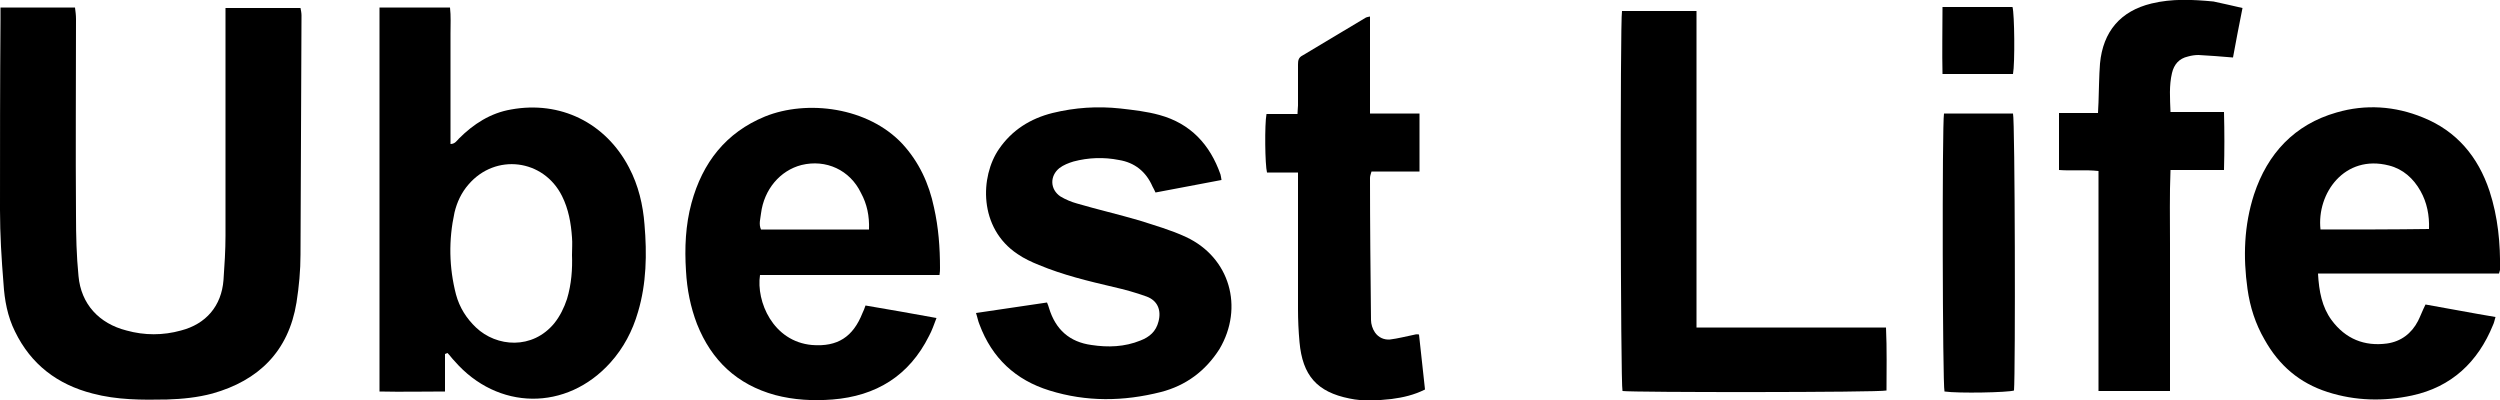
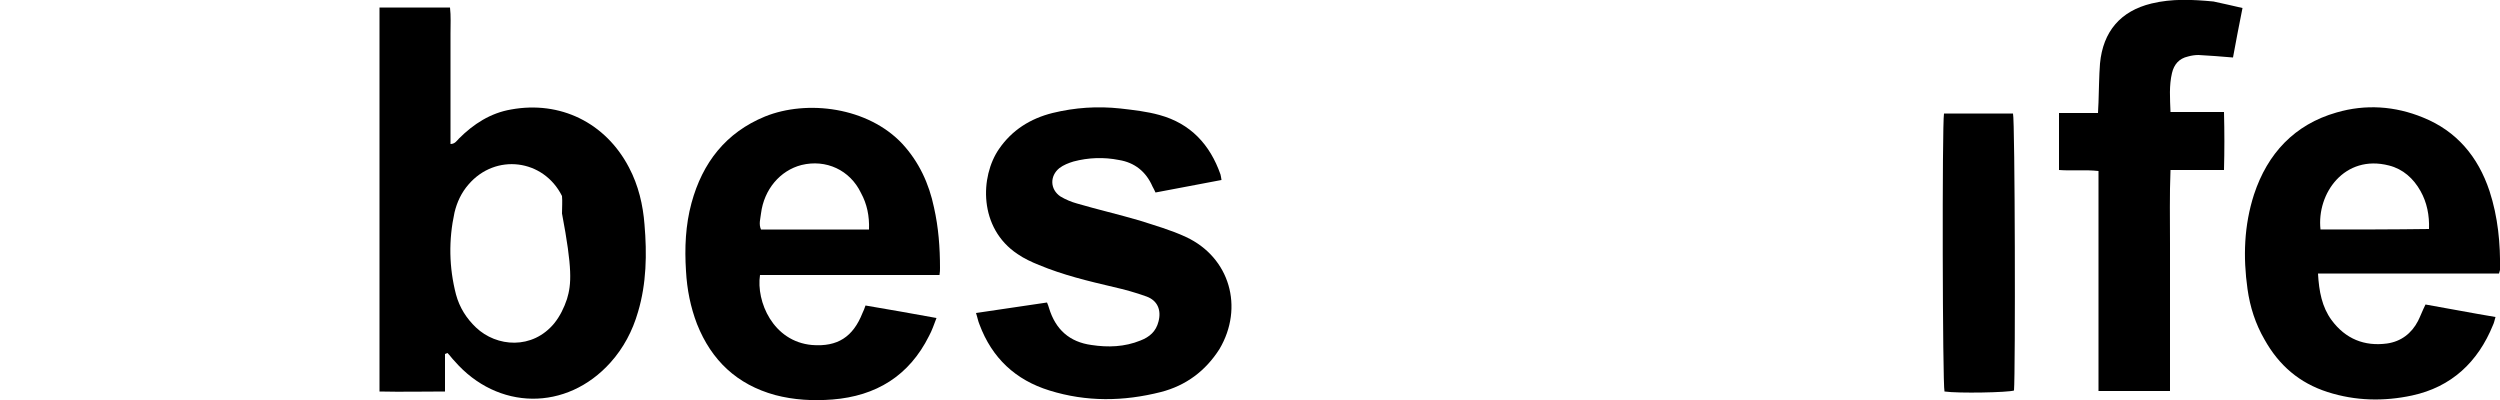
<svg xmlns="http://www.w3.org/2000/svg" id="图层_1" x="0px" y="0px" viewBox="0 0 500 80" style="enable-background:new 0 0 500 80;" xml:space="preserve">
  <g>
-     <path d="M45.1,1.6c0,0.8,0,1.6,0,2.3c0,14.4,0,28.8,0,43.2c0,3-0.2,6-0.4,8.9c-0.4,5.2-3.5,8.8-8.5,10.1c-3.6,1-7.3,1-10.9,0  c-5.5-1.4-9.1-5.3-9.6-10.9c-0.4-4-0.5-8.1-0.5-12.2c-0.1-13.1,0-26.1,0-39.2c0-0.8-0.1-1.5-0.2-2.3c-5,0-9.8,0-14.9,0  c0,0.9,0,1.6,0,2.3C0,16.6,0,29.3,0,42c0,4.9,0.3,9.8,0.7,14.7C0.9,60,1.5,63.3,3,66.3c3.2,6.6,8.5,10.6,15.5,12.4  c4.9,1.3,9.9,1.3,14.9,1.2c3.1-0.1,6.1-0.4,9.1-1.2c9.2-2.6,15.2-8.4,16.8-18.2c0.5-3.2,0.8-6.4,0.8-9.6  c0.1-15.9,0.1-31.9,0.2-47.8c0-0.5-0.1-1-0.2-1.5C55,1.6,50.2,1.6,45.1,1.6z" />
-     <path d="M125.8,33.5c-4.7-9-13.8-13.4-23.6-11.6c-4.1,0.7-7.5,2.9-10.4,5.8c-0.4,0.4-0.8,1.1-1.7,1.1c0-1.9,0-3.7,0-5.5  c0-1.8,0-3.6,0-5.5s0-3.6,0-5.5s0-3.6,0-5.5c0-1.8,0.1-3.6-0.1-5.3c-4.9,0-9.5,0-14.1,0c0,25.6,0,51.1,0,76.8c4.4,0.1,8.7,0,13.1,0  c0-2.7,0-5.1,0-7.5c0.2-0.1,0.3-0.1,0.5-0.2c0.5,0.5,0.9,1.1,1.4,1.6c8.6,9.9,22.4,10.1,31.2,0.3c2.6-2.9,4.4-6.3,5.5-10.1  c1.7-5.7,1.8-11.6,1.3-17.5C128.6,41,127.7,37.1,125.8,33.5z M113.4,59.8c-0.6,1.8-1.4,3.4-2.5,4.8c-4.4,5.4-11.6,4.8-15.7,0.9  c-1.9-1.8-3.3-4-4-6.6c-1.4-5.4-1.5-10.9-0.3-16.4c0.5-2.1,1.4-4,2.8-5.6c5.4-6.3,15-5.1,18.7,2.3c1.3,2.6,1.8,5.4,2,8.3  c0.1,1.1,0,2.3,0,3.5C114.5,53.8,114.3,56.8,113.4,59.8z" />
+     <path d="M125.8,33.5c-4.7-9-13.8-13.4-23.6-11.6c-4.1,0.7-7.5,2.9-10.4,5.8c-0.4,0.4-0.8,1.1-1.7,1.1c0-1.9,0-3.7,0-5.5  c0-1.8,0-3.6,0-5.5s0-3.6,0-5.5s0-3.6,0-5.5c0-1.8,0.1-3.6-0.1-5.3c-4.9,0-9.5,0-14.1,0c0,25.6,0,51.1,0,76.8c4.4,0.1,8.7,0,13.1,0  c0-2.7,0-5.1,0-7.5c0.2-0.1,0.3-0.1,0.5-0.2c0.5,0.5,0.9,1.1,1.4,1.6c8.6,9.9,22.4,10.1,31.2,0.3c2.6-2.9,4.4-6.3,5.5-10.1  c1.7-5.7,1.8-11.6,1.3-17.5C128.6,41,127.7,37.1,125.8,33.5z M113.4,59.8c-0.6,1.8-1.4,3.4-2.5,4.8c-4.4,5.4-11.6,4.8-15.7,0.9  c-1.9-1.8-3.3-4-4-6.6c-1.4-5.4-1.5-10.9-0.3-16.4c0.5-2.1,1.4-4,2.8-5.6c5.4-6.3,15-5.1,18.7,2.3c0.1,1.1,0,2.3,0,3.5C114.5,53.8,114.3,56.8,113.4,59.8z" />
    <path d="M497.9,38.2c-2.3-6.9-6.6-12-13.3-14.7c-5.6-2.3-11.5-2.7-17.3-1c-8.4,2.4-13.8,8.2-16.5,16.4c-2,6.2-2.2,12.5-1.3,18.9  c0.5,3.6,1.6,7,3.4,10.1c2.9,5.2,7,8.7,12.6,10.5c5.6,1.8,11.3,1.9,16.9,0.7c7.9-1.7,13.2-6.7,16.2-14.1c0.2-0.4,0.3-0.9,0.5-1.6  c-4.8-0.8-9.4-1.7-14-2.5c-0.6,1.2-1,2.3-1.5,3.3c-1.3,2.5-3.4,4.1-6.2,4.5c-4.5,0.6-8.3-0.9-11.1-4.7c-1.9-2.6-2.5-5.7-2.7-9.3  c12.2,0,24.2,0,36.2,0c0.1-0.4,0.2-0.6,0.2-0.7C500.1,48.8,499.6,43.4,497.9,38.2z M464.1,45.9c-0.8-7.2,4.8-15.1,13.7-12.8  c2.8,0.7,4.9,2.6,6.3,5.1c1.3,2.3,1.8,4.9,1.7,7.6C478.5,45.9,471.3,45.9,464.1,45.9z" />
    <path d="M180.5,28.8c-6.9-7.4-19.1-8.9-27.5-5.5c-7.8,3.2-12.5,9.2-14.7,17.3c-1.2,4.4-1.4,9-1.1,13.6c0.2,3.7,0.9,7.2,2.2,10.6  c2.9,7.3,8,12.1,15.6,14.2c3.8,1,7.6,1.2,11.5,0.9c8.7-0.7,15.3-4.7,19.3-12.7c0.6-1.1,1-2.3,1.5-3.6c-4.9-0.9-9.5-1.7-14.2-2.5  c-0.2,0.6-0.4,1.1-0.6,1.5c-1.9,4.8-5,6.8-10.1,6.4c-7.8-0.7-11.2-8.7-10.4-14c11.9,0,23.9,0,35.9,0c0.1-0.6,0.1-1,0.1-1.4  c0-4.1-0.3-8.1-1.2-12.1C185.8,36.7,183.8,32.4,180.5,28.8z M173.8,45.9c-7.2,0-14.4,0-21.6,0c-0.5-1.1-0.1-2.2,0-3.2  c0.6-4.8,3.8-8.6,8.1-9.7c4.9-1.2,9.7,1,11.9,5.6C173.4,40.8,173.9,43.2,173.8,45.9z" />
    <path d="M237.2,47.4c-3-1.4-6.2-2.3-9.3-3.3c-4.1-1.2-8.4-2.2-12.5-3.4c-1.1-0.3-2.3-0.8-3.3-1.4c-2.1-1.4-2.2-4.1-0.2-5.7  c0.8-0.6,1.8-1,2.8-1.3c3-0.8,6.1-0.9,9.1-0.3c3.1,0.5,5.4,2.3,6.7,5.3c0.2,0.4,0.4,0.7,0.6,1.2c4.4-0.8,8.8-1.7,13.2-2.5  c-0.1-0.5-0.1-0.8-0.2-1.1c-2.1-6-6-10.2-12.2-11.9c-2.5-0.7-5.2-1-7.8-1.3c-4.6-0.5-9.1-0.2-13.6,0.9c-4.4,1.1-8.1,3.4-10.7,7.2  c-3.8,5.5-4.1,15.8,3.7,21c1.3,0.9,2.8,1.6,4.3,2.2c4.8,2,9.8,3.2,14.9,4.4c2.2,0.5,4.4,1.1,6.6,1.9c2.2,0.8,3,2.7,2.4,5  c-0.5,2-1.8,3.1-3.6,3.8c-3.2,1.3-6.5,1.4-9.8,0.9c-4.4-0.6-7.2-3.1-8.5-7.4c-0.1-0.3-0.2-0.7-0.4-1.1c-4.7,0.7-9.4,1.4-14.2,2.1  c0.3,0.9,0.4,1.6,0.7,2.3c2.5,6.7,7.2,11.1,14,13.2c7.4,2.3,14.8,2.2,22.3,0.3c5-1.3,8.9-4.2,11.7-8.6  C248.8,61.5,246,51.5,237.2,47.4z" />
-     <path d="M339.3,65.5c0-21.2,0-42.2,0-63.3c-5.1,0-9.9,0-14.9,0c-0.4,2.2-0.3,74.7,0.1,76c2,0.3,51.2,0.3,52.8-0.1  c0-4.1,0.1-8.2-0.1-12.6C364.5,65.5,352,65.5,339.3,65.5z" />
    <path d="M430.3,0.7c-6.2,1.5-9.7,5.6-10.3,12c-0.2,2.6-0.2,5.2-0.3,7.8c0,0.6-0.1,1.3-0.1,2.1c-2.7,0-5.2,0-7.8,0  c0,3.9,0,7.6,0,11.4c2.7,0.2,5.2-0.1,7.9,0.2c0,14.8,0,29.3,0,44c4.8,0,9.4,0,14.3,0c0-5,0-9.9,0-14.7c0-4.9,0-9.8,0-14.8  c0-4.8-0.1-9.7,0.1-14.7c3.7,0,7.1,0,10.7,0c0.1-3.9,0.1-7.6,0-11.6c-3.7,0-7.2,0-10.7,0c-0.1-2.7-0.3-5.3,0.3-7.8  c0.4-1.7,1.4-2.9,3.2-3.3c0.7-0.2,1.4-0.3,2.1-0.3c2.2,0.1,4.4,0.3,6.9,0.5c0.6-3.2,1.2-6.5,1.9-9.9c-2.1-0.5-4-0.9-5.8-1.3  C438.5-0.1,434.4-0.3,430.3,0.7z" />
-     <path d="M282.6,67c-1.5,0.3-3,0.7-4.6,0.9c-1.2,0.1-2.3-0.4-3-1.4c-0.5-0.7-0.8-1.7-0.8-2.5c-0.1-9.5-0.2-19-0.2-28.4  c0-0.3,0.1-0.7,0.3-1.3c3.2,0,6.4,0,9.6,0c0-3.9,0-7.6,0-11.6c-3.3,0-6.5,0-9.9,0c0-6.6,0-13,0-19.4c-0.4,0.1-0.6,0.1-0.8,0.2  c-4.2,2.5-8.5,5.1-12.7,7.6c-0.8,0.4-0.9,1-0.9,1.8c0,2.7,0,5.5,0,8.2c0,0.5-0.1,1-0.1,1.7c-2.2,0-4.2,0-6.2,0  c-0.4,2.1-0.3,10.2,0.1,11.7c2,0,4,0,6.2,0c0,0.9,0,1.6,0,2.3c0,8.3,0,16.7,0,25c0,2.2,0.1,4.4,0.3,6.6c0.6,6.7,3.5,10,10,11.3  c2.8,0.6,5.6,0.4,8.4,0.1c2.3-0.3,4.5-0.8,6.7-1.9c-0.4-3.6-0.8-7.3-1.2-11C283.3,66.8,283,66.9,282.6,67z" />
    <path d="M388.8,22.7c-0.4,2.1-0.3,54.3,0.1,55.6c2.8,0.4,12.7,0.2,13.9-0.2c0.3-3.8,0.2-54-0.2-55.4  C398,22.7,393.4,22.7,388.8,22.7z" />
-     <path d="M402.6,14.8c0.4-2.2,0.3-12-0.1-13.4c-0.6,0-1.2,0-1.8,0c-4,0-7.9,0-12.2,0c0,4.6-0.1,9,0,13.4  C393.5,14.8,398,14.8,402.6,14.8z" />
  </g>
</svg>